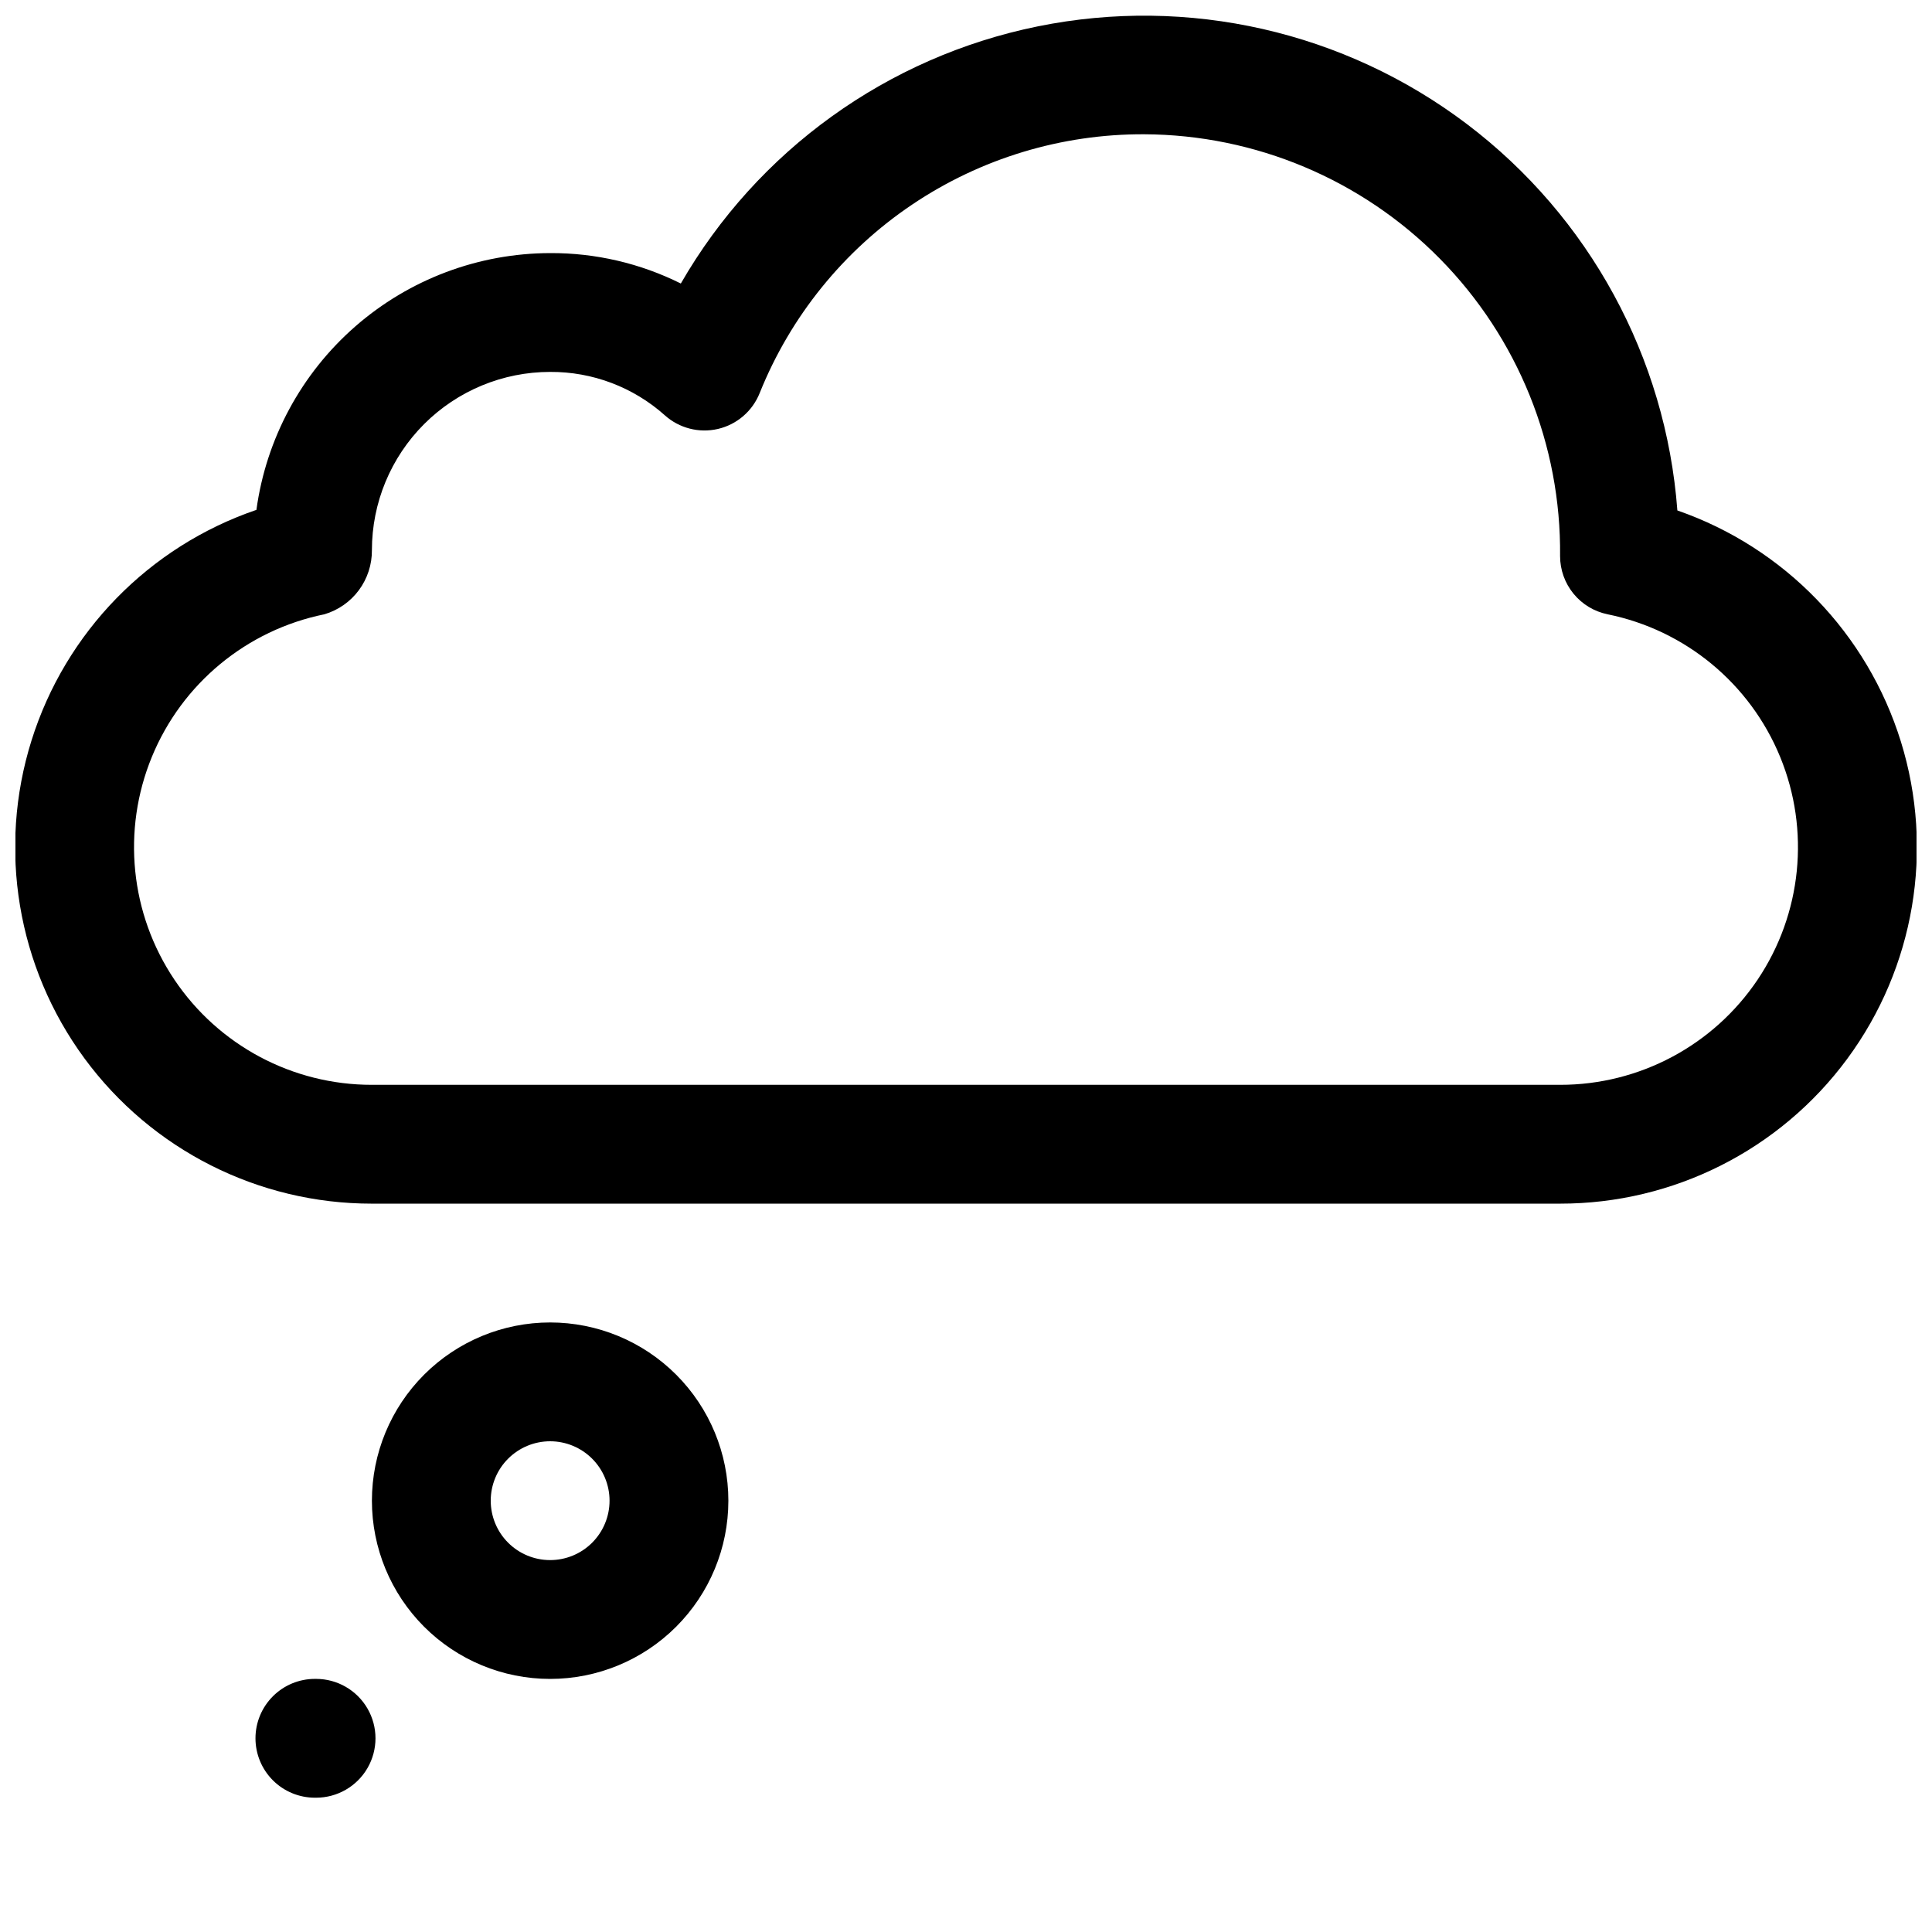
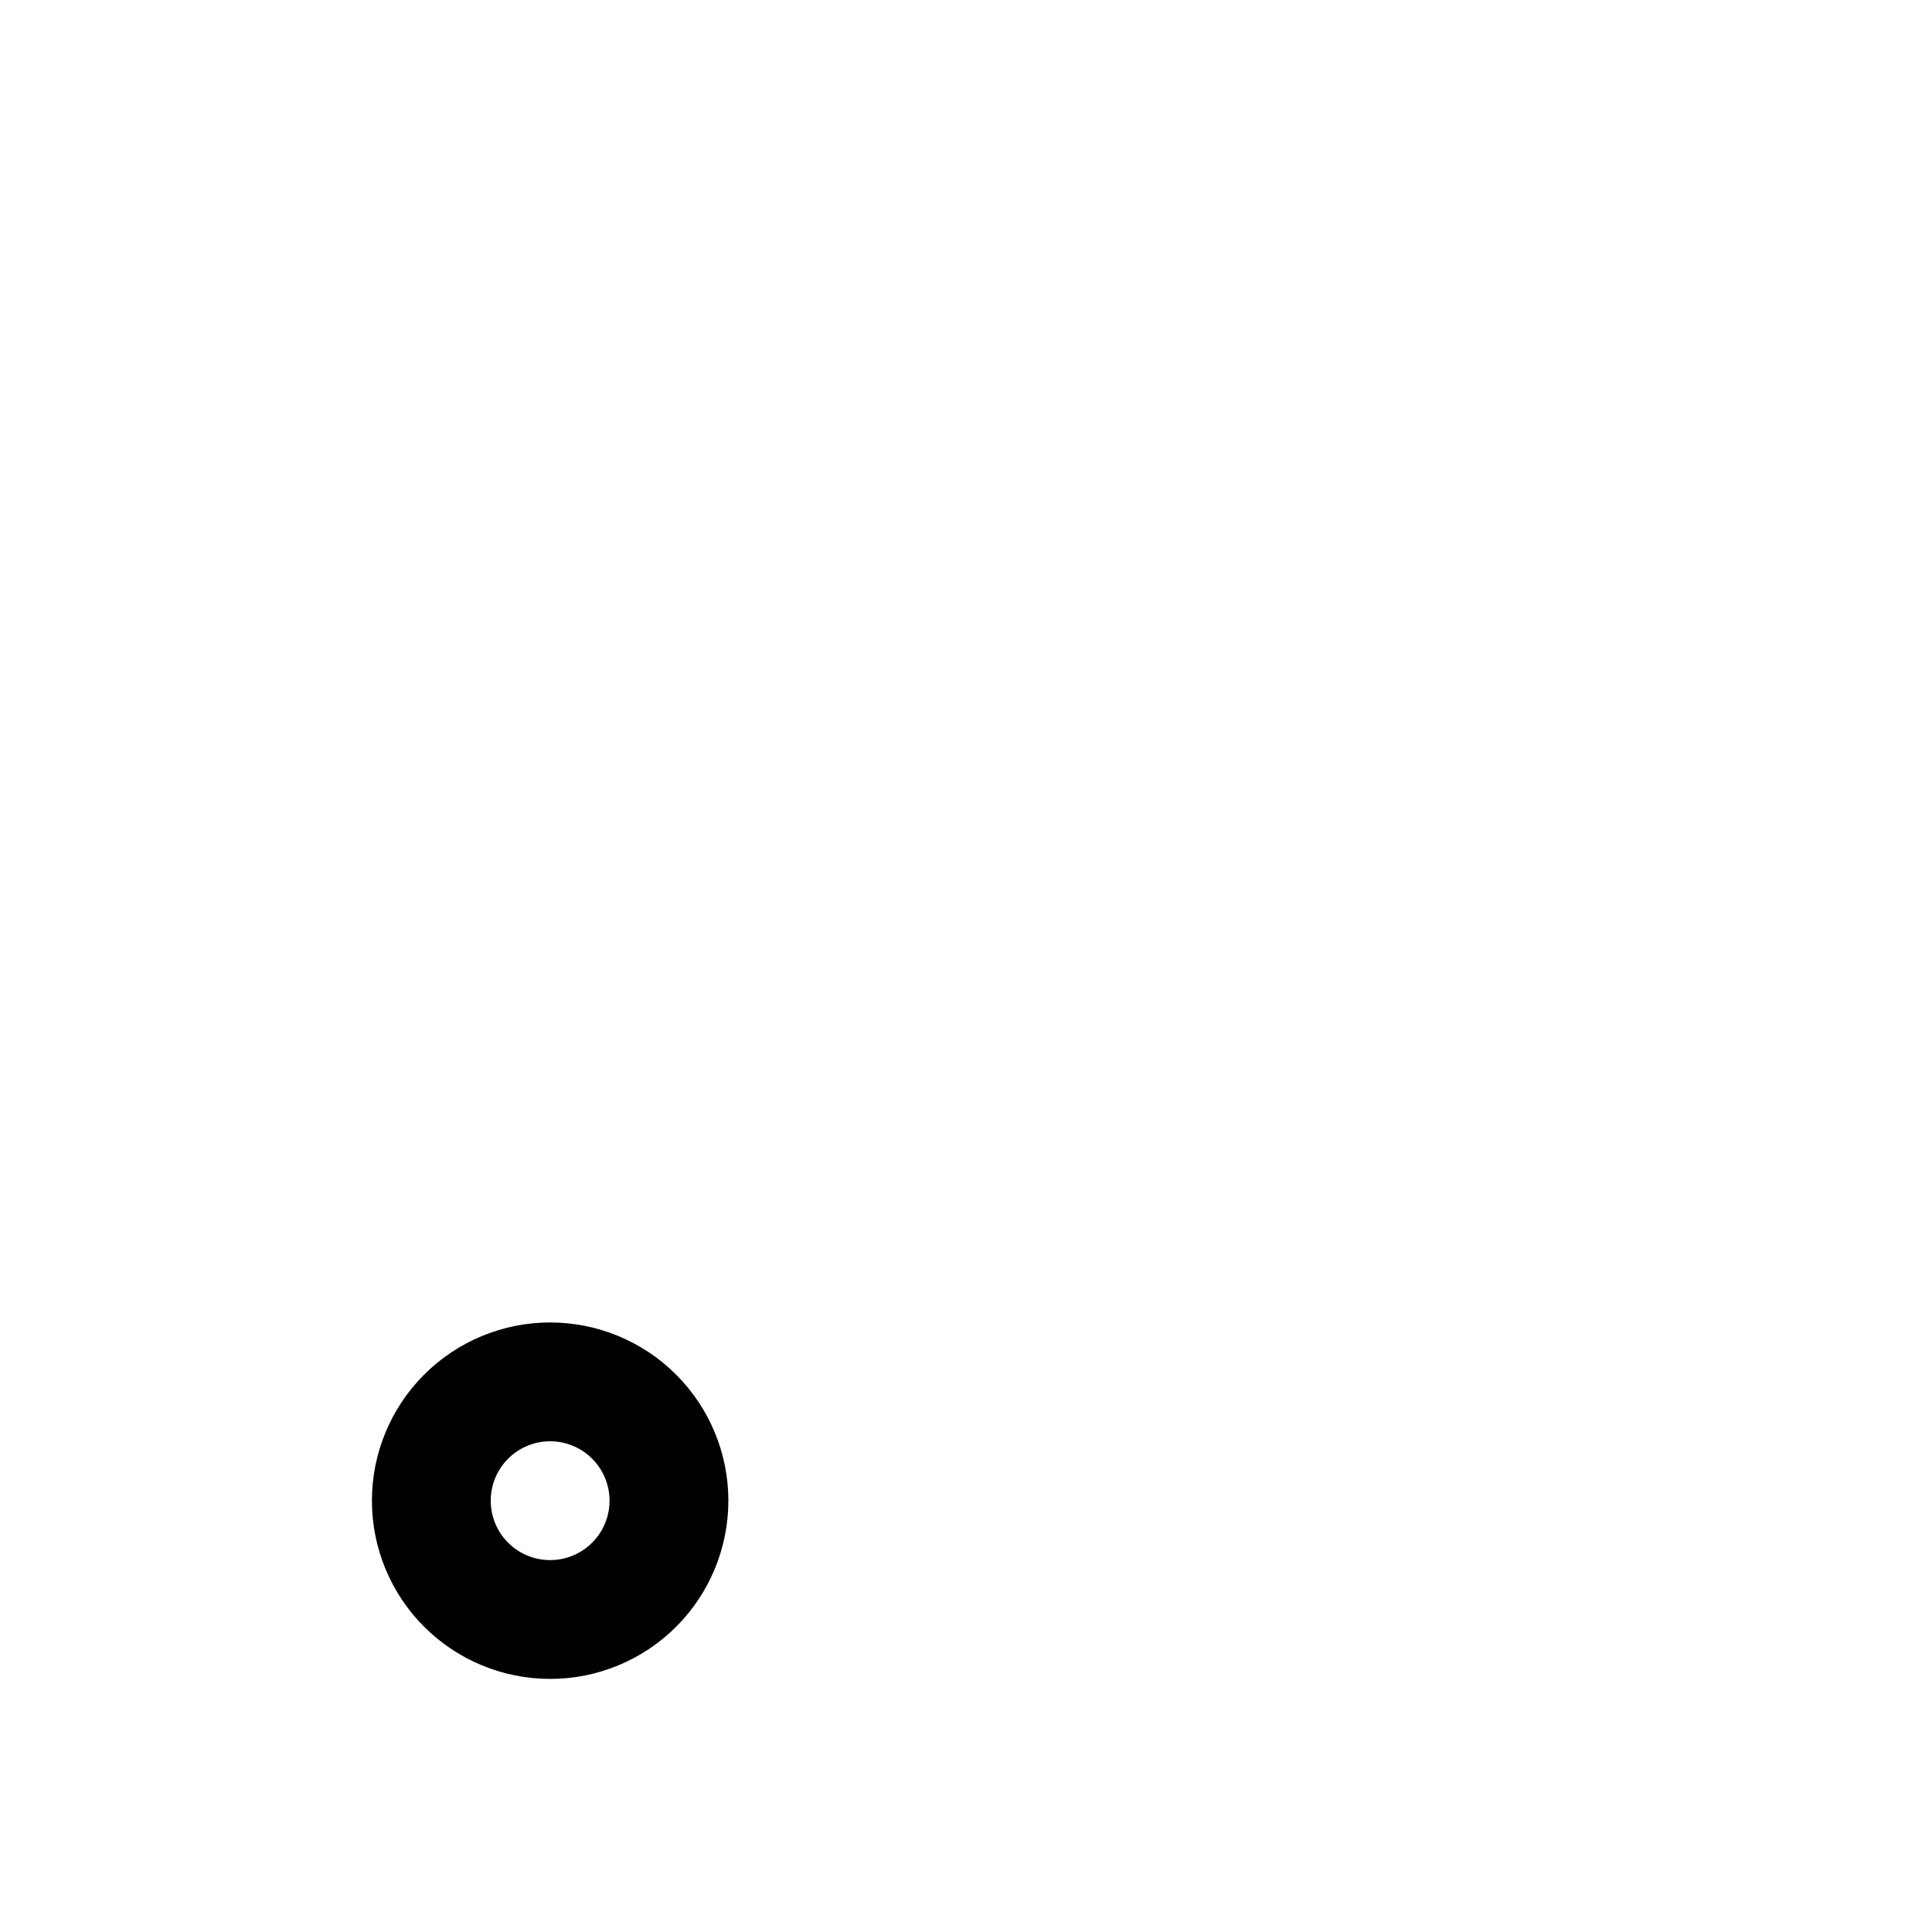
<svg xmlns="http://www.w3.org/2000/svg" width="800px" height="800px" version="1.1" viewBox="144 144 512 512">
  <defs>
    <clipPath id="a">
-       <path d="m148.09 148.09h503.81v314.91h-503.81z" />
-     </clipPath>
+       </clipPath>
  </defs>
  <g clip-path="url(#a)">
-     <path d="m557.44 462.98h-314.88c-30.082 0.023-58.375-14.281-76.191-38.52-17.816-24.238-23.023-55.516-14.02-84.219 9-28.703 31.137-51.402 59.605-61.121 2.574-18.828 11.875-36.086 26.18-48.594 14.309-12.508 32.656-19.418 51.656-19.453 12.02-0.059 23.883 2.699 34.637 8.062 20.297-35.246 54.762-60.066 94.617-68.152 39.859-8.086 81.27 1.344 113.7 25.891 32.426 24.547 52.742 61.844 55.777 102.4 28.363 9.848 50.355 32.598 59.242 61.277 8.887 28.684 3.609 59.883-14.219 84.043-17.824 24.164-46.078 38.41-76.105 38.383zm-267.65-220.42c-12.527 0-24.539 4.977-33.398 13.832-8.855 8.859-13.832 20.871-13.832 33.398 0.031 3.82-1.18 7.543-3.453 10.613-2.269 3.066-5.481 5.309-9.145 6.391-20.59 4.184-37.738 18.355-45.719 37.793-7.984 19.434-5.75 41.57 5.961 59.016 11.707 17.449 31.344 27.906 52.355 27.887h314.88c21.012 0.02 40.648-10.438 52.359-27.887 11.707-17.445 13.941-39.582 5.961-59.016-7.984-19.438-25.133-33.609-45.723-37.793-3.559-0.727-6.754-2.656-9.047-5.469-2.297-2.812-3.551-6.332-3.551-9.961 0.297-29.461-11.172-57.824-31.859-78.809-20.684-20.98-48.883-32.848-78.348-32.973-21.895-0.094-43.316 6.394-61.48 18.617-18.168 12.219-32.25 29.617-40.414 49.934-1.902 4.797-6.031 8.359-11.055 9.535-5.027 1.172-10.309-0.191-14.137-3.648-8.352-7.445-19.168-11.527-30.355-11.461z" />
-   </g>
+     </g>
  <path d="m289.79 588.93c-12.527 0-24.539-4.977-33.398-13.832-8.855-8.859-13.832-20.871-13.832-33.398 0-12.527 4.977-24.539 13.832-33.398 8.859-8.859 20.871-13.836 33.398-13.836 12.527 0 24.543 4.977 33.398 13.836 8.859 8.859 13.836 20.871 13.836 33.398 0 12.527-4.977 24.539-13.836 33.398-8.855 8.855-20.871 13.832-33.398 13.832zm0-62.977c-4.176 0-8.18 1.66-11.133 4.613s-4.609 6.957-4.609 11.133c0 4.176 1.656 8.18 4.609 11.133s6.957 4.609 11.133 4.609c4.176 0 8.18-1.656 11.133-4.609s4.613-6.957 4.613-11.133c0-4.176-1.66-8.18-4.613-11.133s-6.957-4.613-11.133-4.613z" />
-   <path d="m227.45 620.41c-4.176 0-8.184-1.656-11.133-4.609-2.953-2.953-4.613-6.957-4.613-11.133s1.66-8.18 4.613-11.133c2.949-2.953 6.957-4.613 11.133-4.613h0.316-0.004c5.625 0 10.824 3.004 13.637 7.875 2.812 4.871 2.812 10.871 0 15.742-2.812 4.871-8.012 7.871-13.637 7.871z" />
</svg>